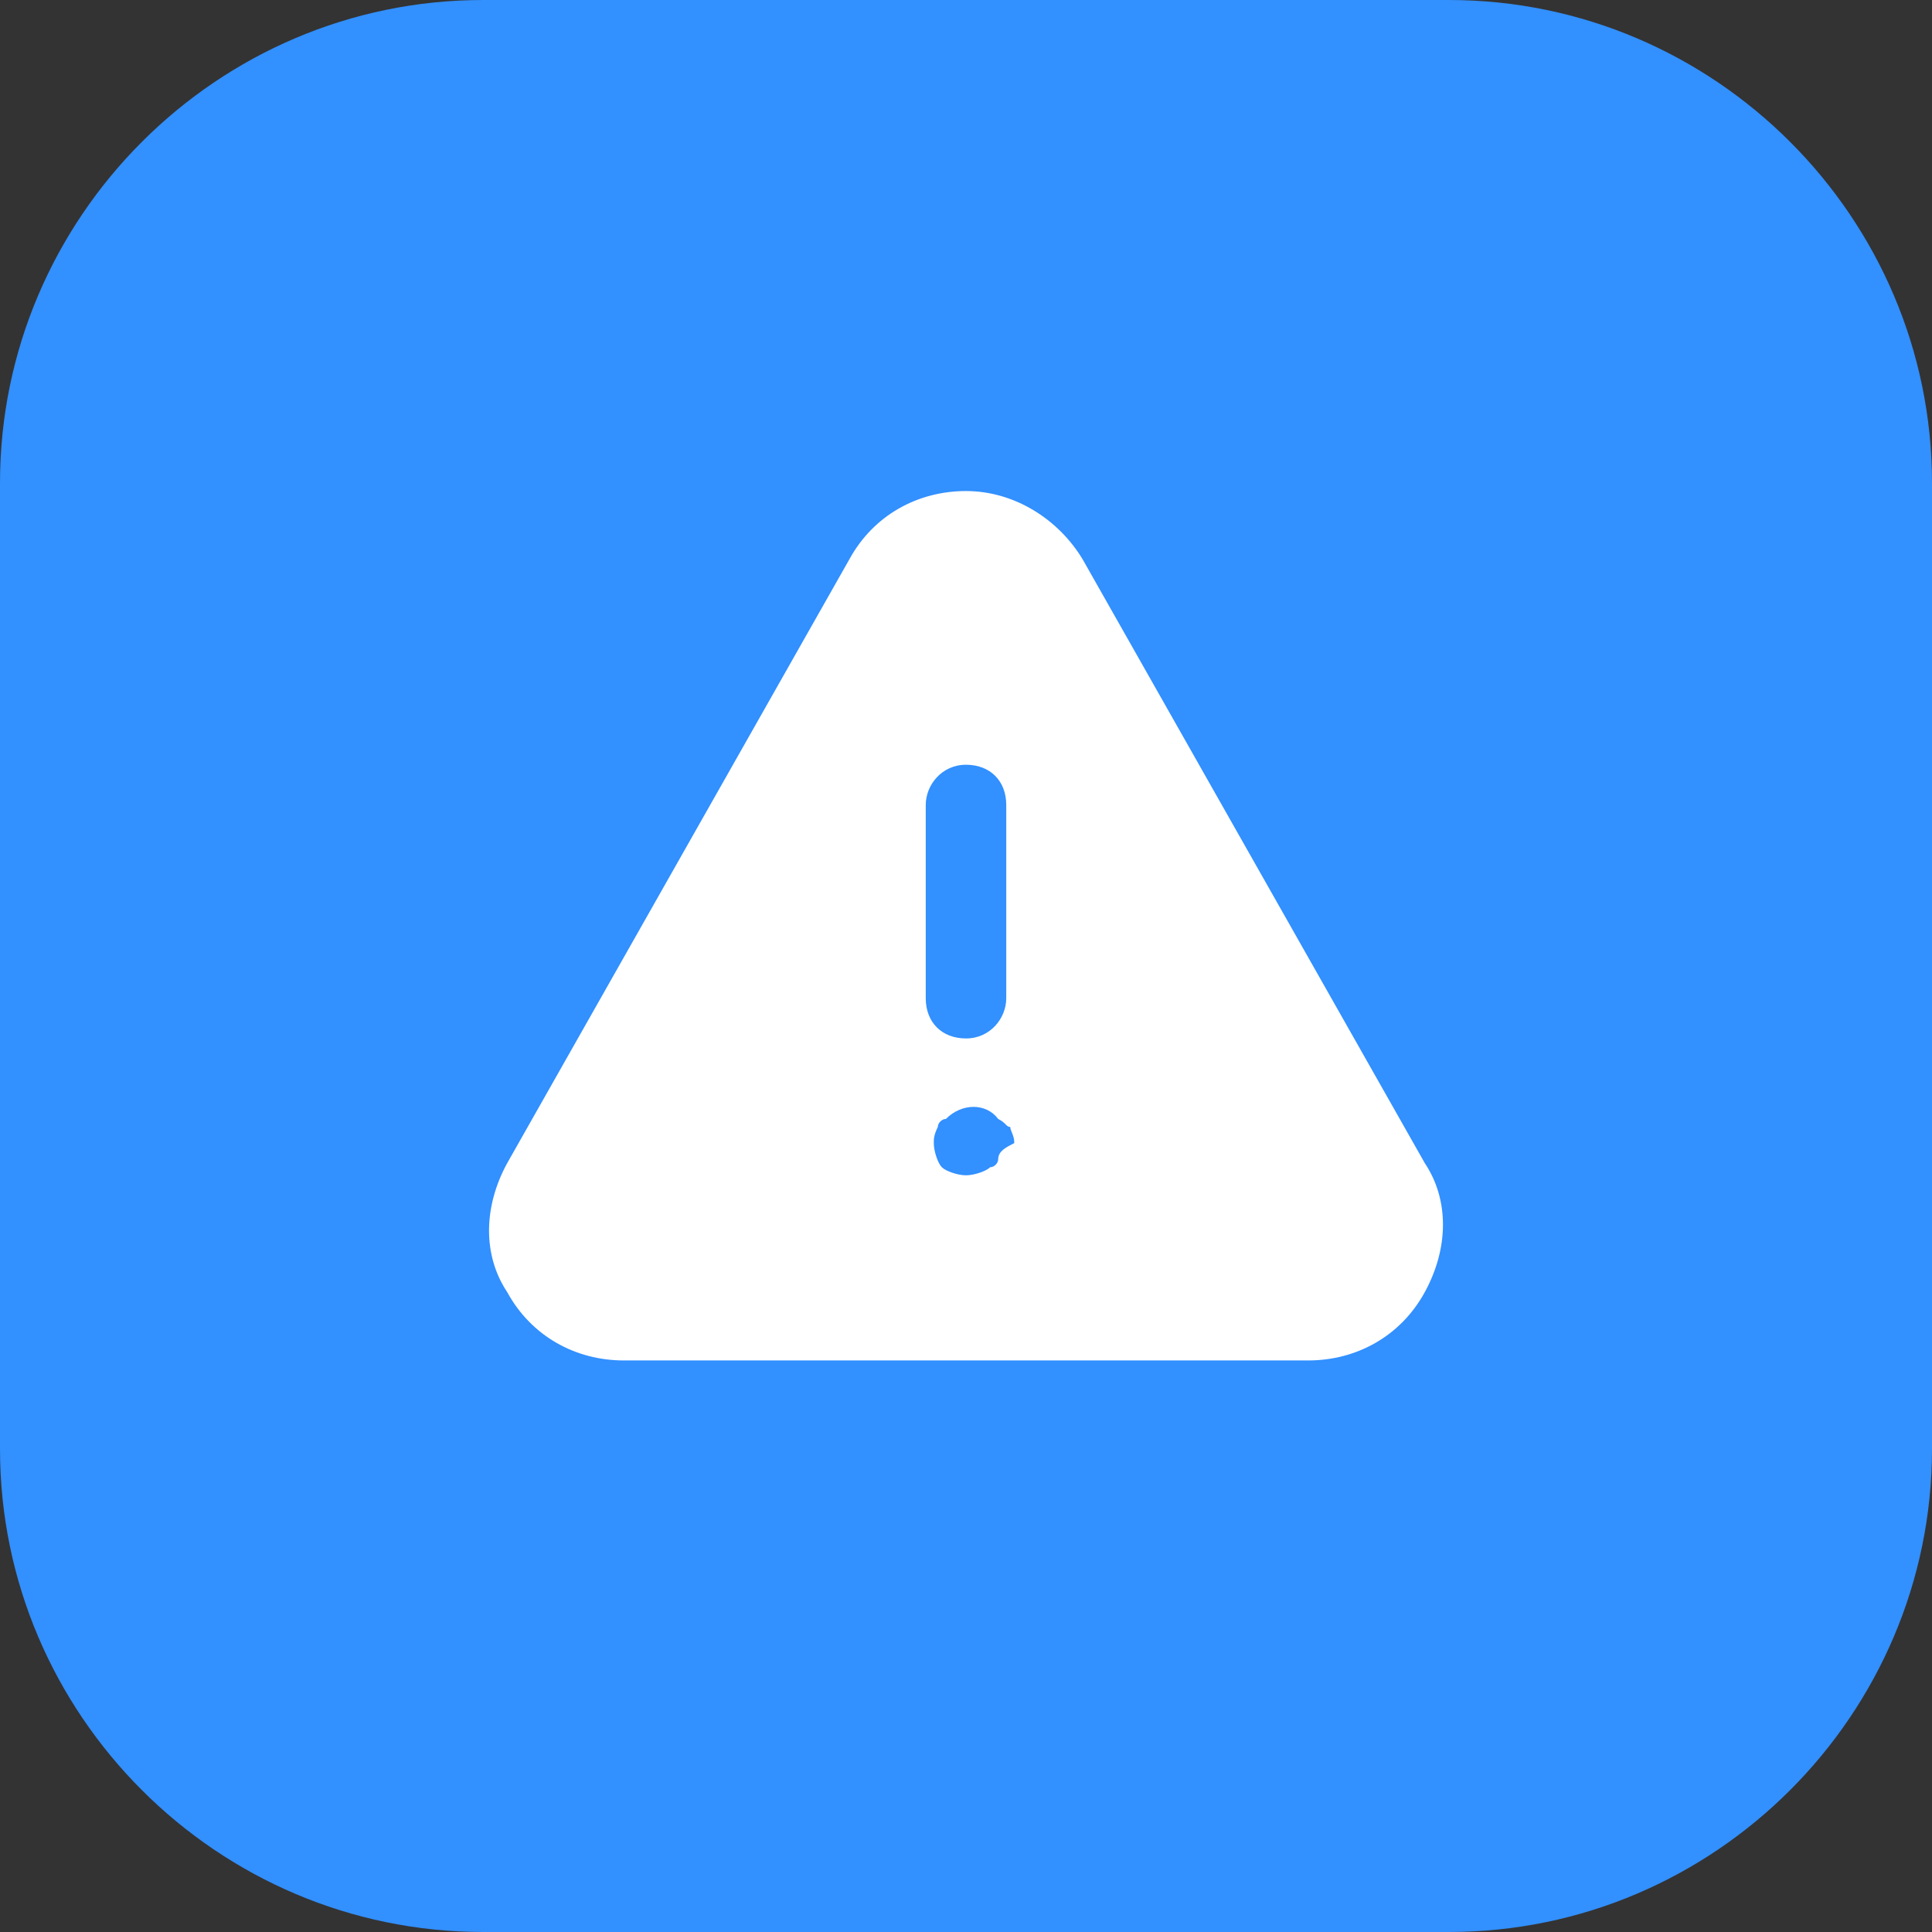
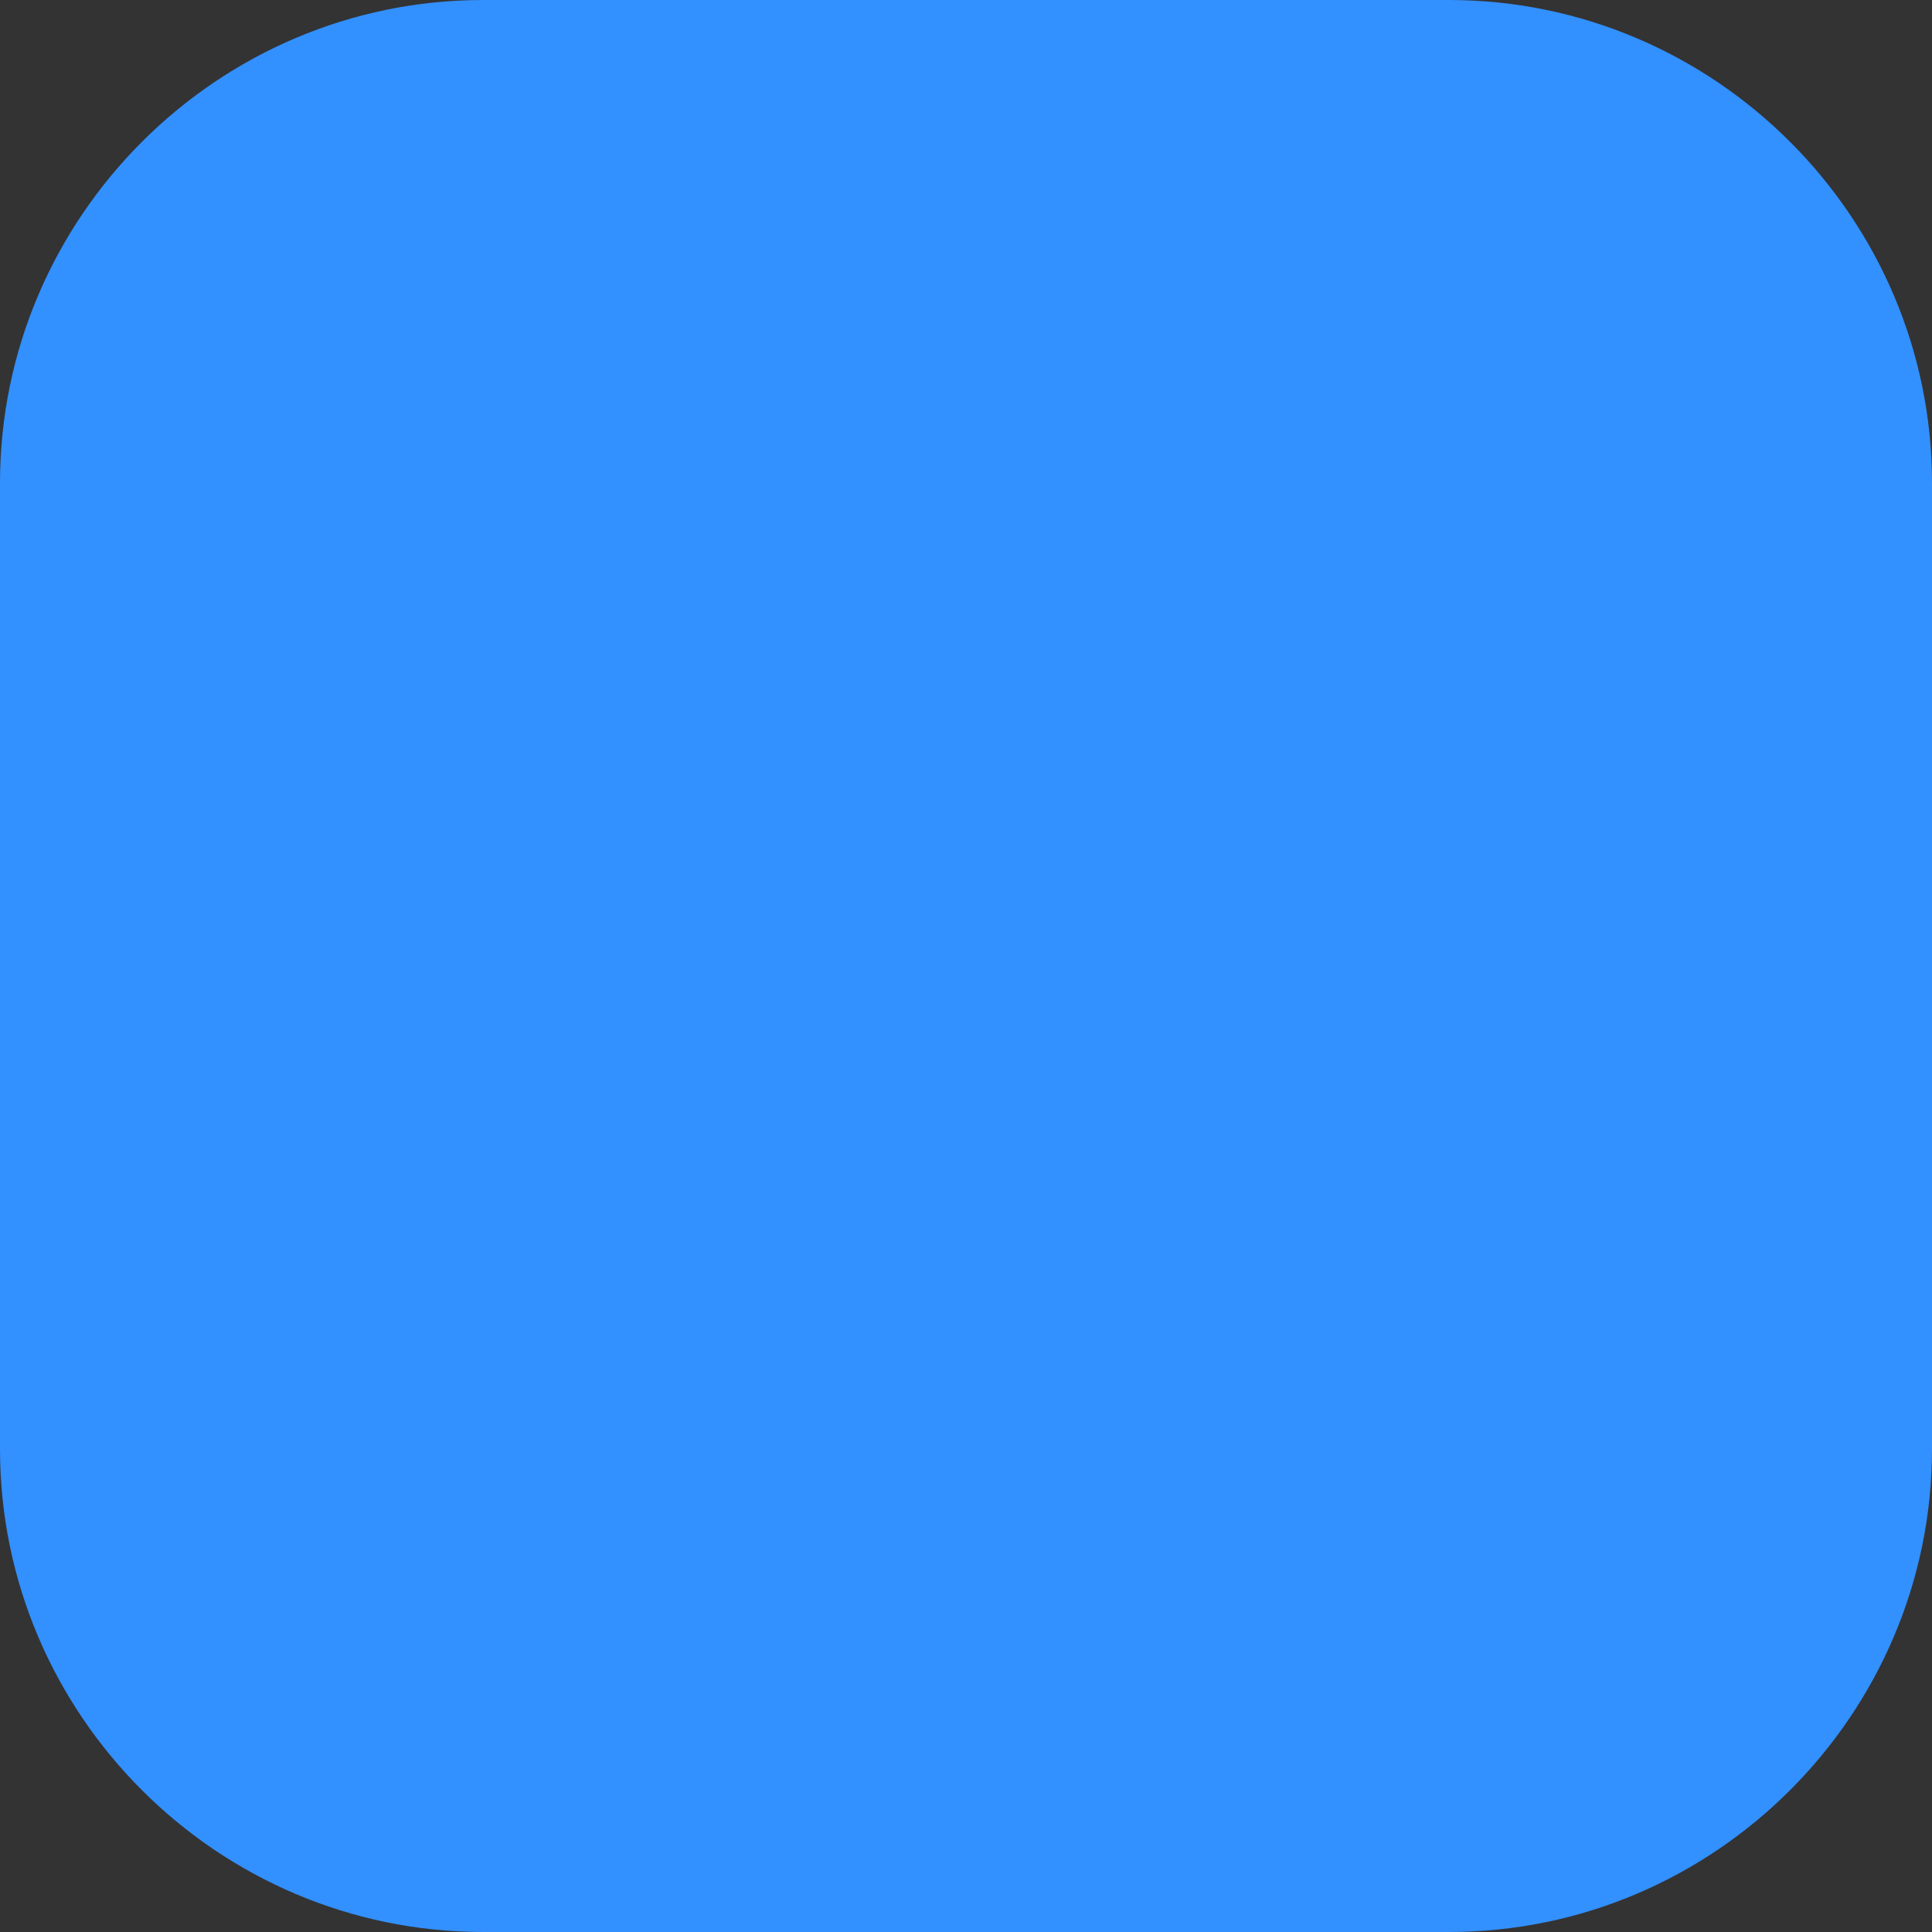
<svg xmlns="http://www.w3.org/2000/svg" version="1.1" id="图层_1" x="0px" y="0px" viewBox="0 0 48 48" style="enable-background:new 0 0 48 48;" xml:space="preserve">
  <rect x="0" y="0" width="48" height="48" fill="#333333" stroke="none" />
  <style type="text/css">
	.st0{fill:#3290FF;}
	.st1{fill:#FFFFFF;}
</style>
  <path class="st0" d="M36,48H12C5.4,48,0,42.6,0,36V12C0,5.4,5.4,0,12,0h24c6.6,0,12,5.4,12,12v24C48,42.6,42.6,48,36,48z" />
-   <path class="st1" d="M35.4,28.9l-8.5-15c-0.6-1-1.7-1.7-2.9-1.7s-2.3,0.6-2.9,1.7l-8.5,15c-0.6,1.1-0.6,2.3,0,3.2  c0.6,1.1,1.7,1.7,2.9,1.7h17c1.2,0,2.3-0.6,2.9-1.7C36,31,36,29.8,35.4,28.9z M24.8,28.8c0,0.1-0.1,0.2-0.2,0.2  c-0.1,0.1-0.4,0.2-0.6,0.2s-0.5-0.1-0.6-0.2c-0.1-0.1-0.2-0.4-0.2-0.6c0-0.1,0-0.2,0.1-0.4c0-0.1,0.1-0.2,0.2-0.2  c0.4-0.4,1-0.4,1.3,0C25,27.9,25,28,25.1,28c0,0.1,0.1,0.2,0.1,0.4C25,28.5,24.8,28.6,24.8,28.8z M25,24.8c0,0.5-0.4,1-1,1  s-1-0.4-1-1V20c0-0.5,0.4-1,1-1s1,0.4,1,1V24.8z" />
</svg>